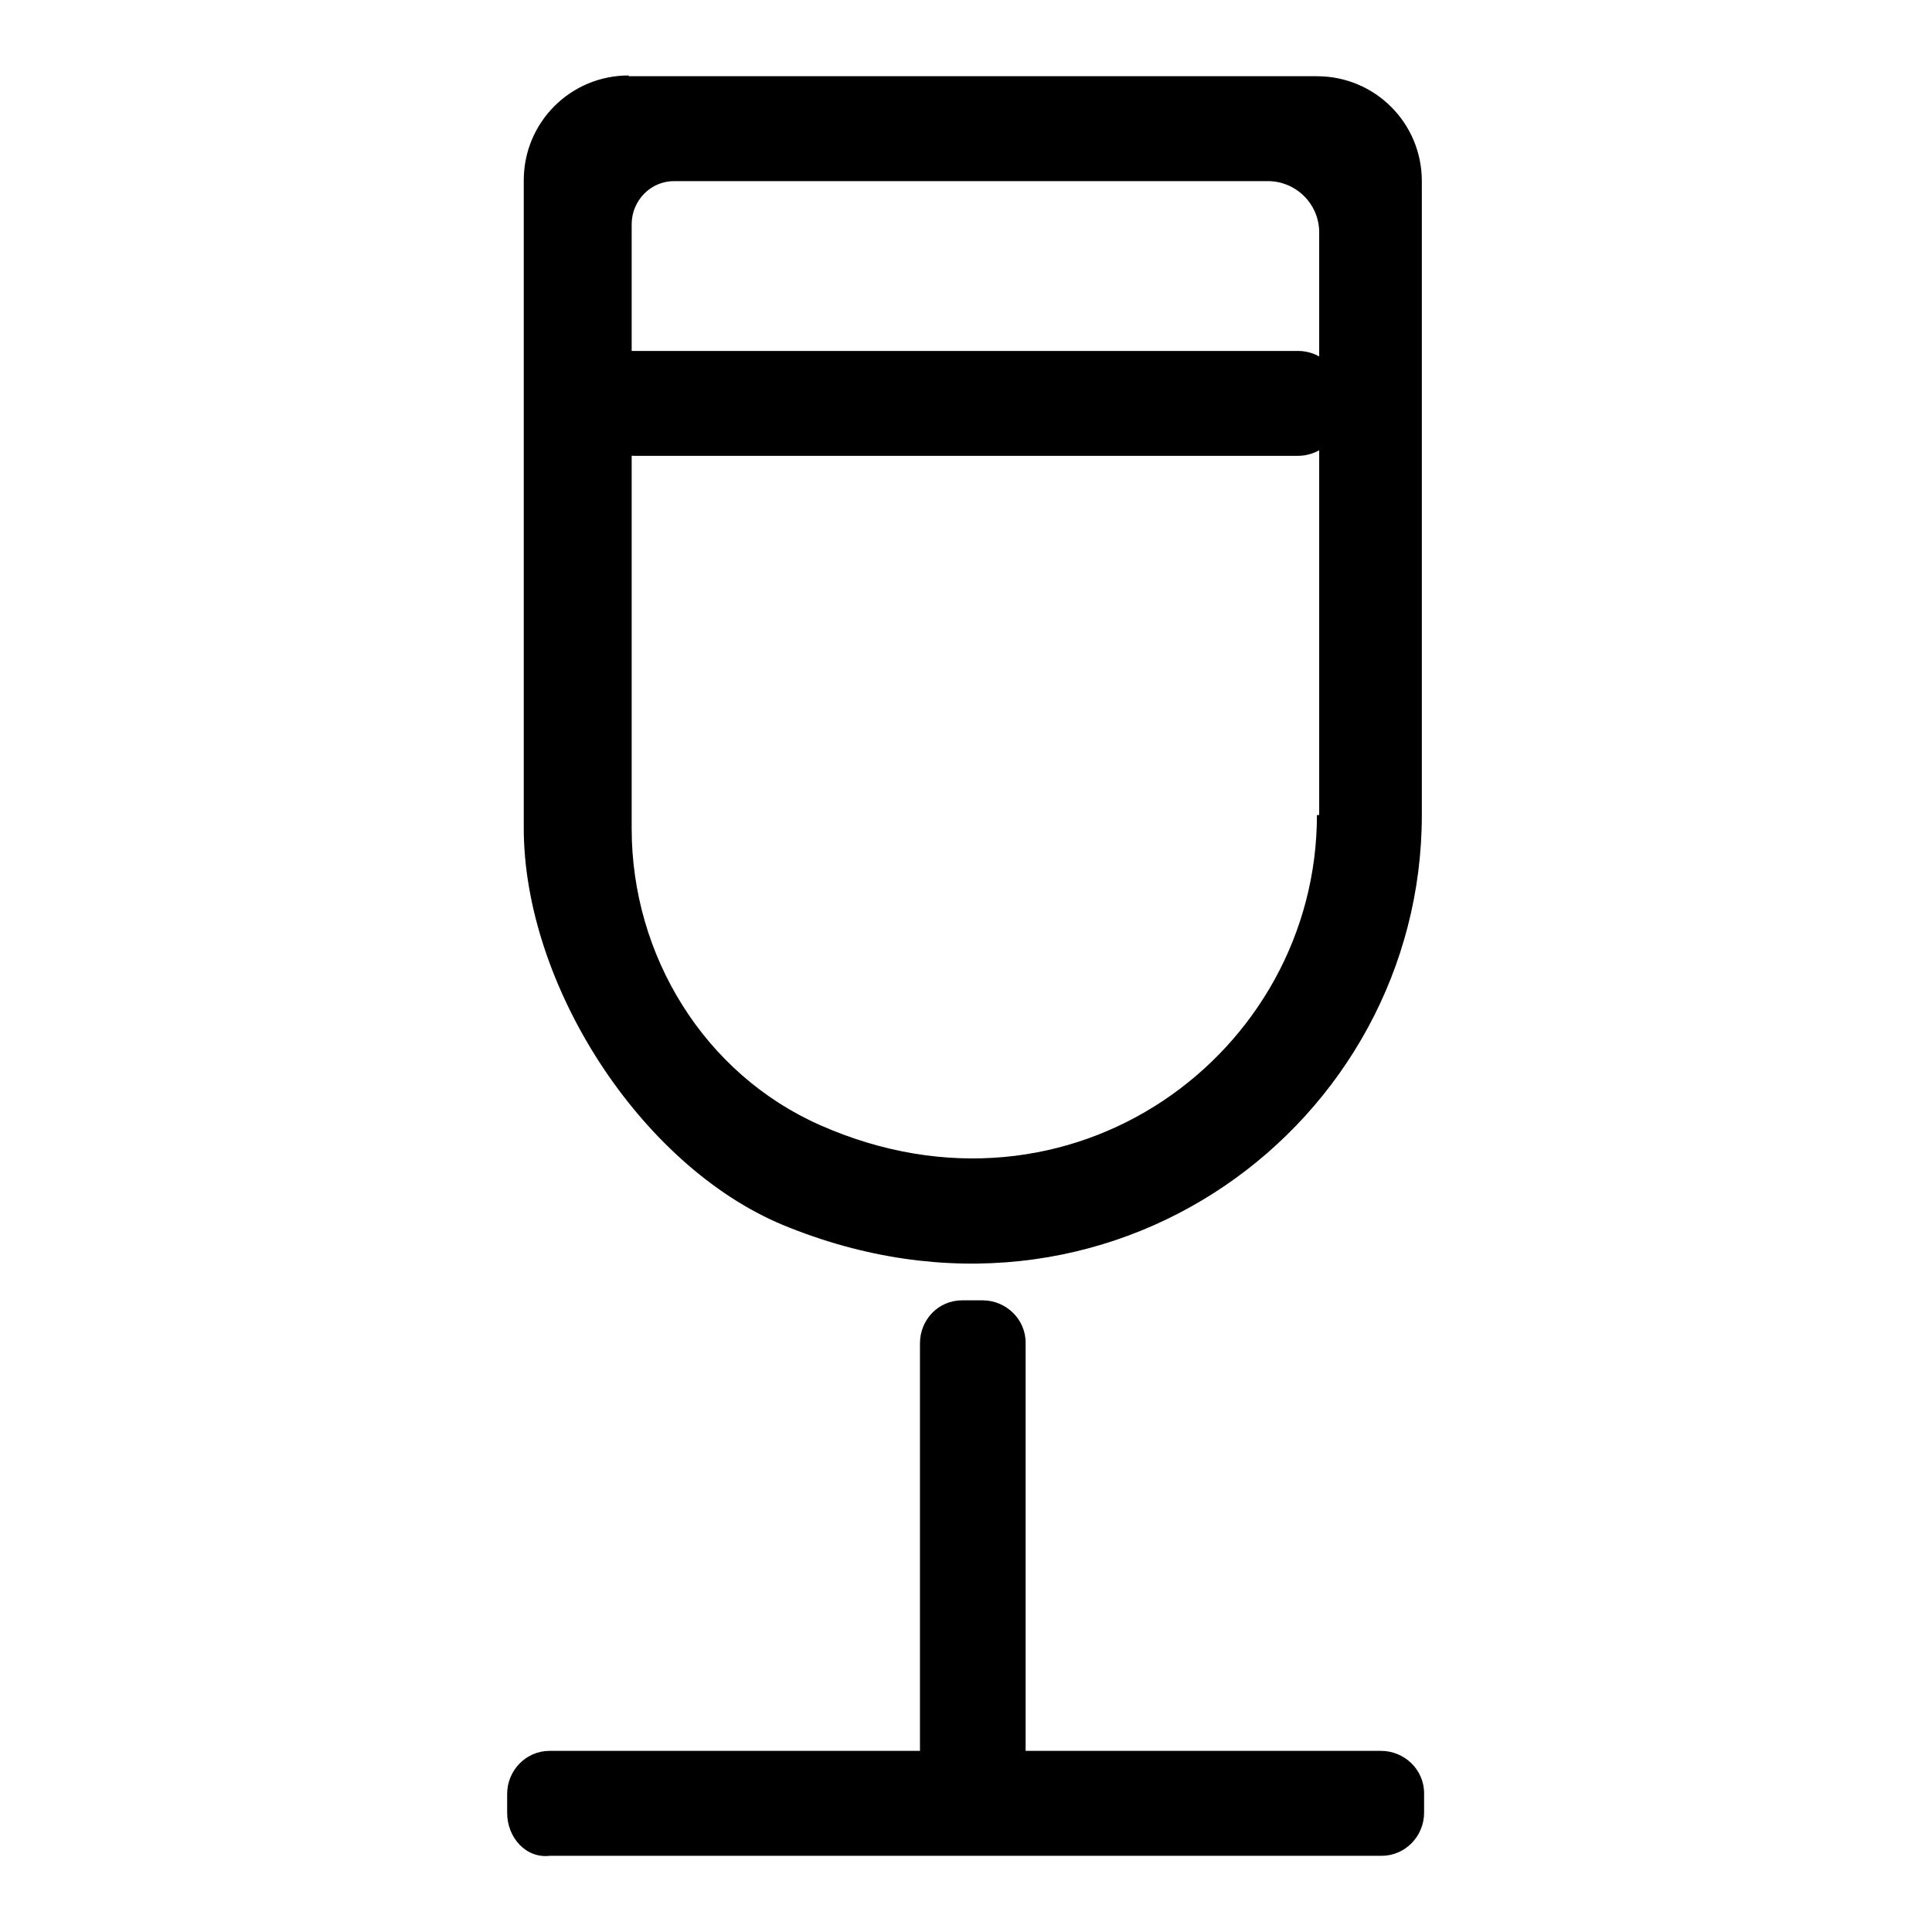
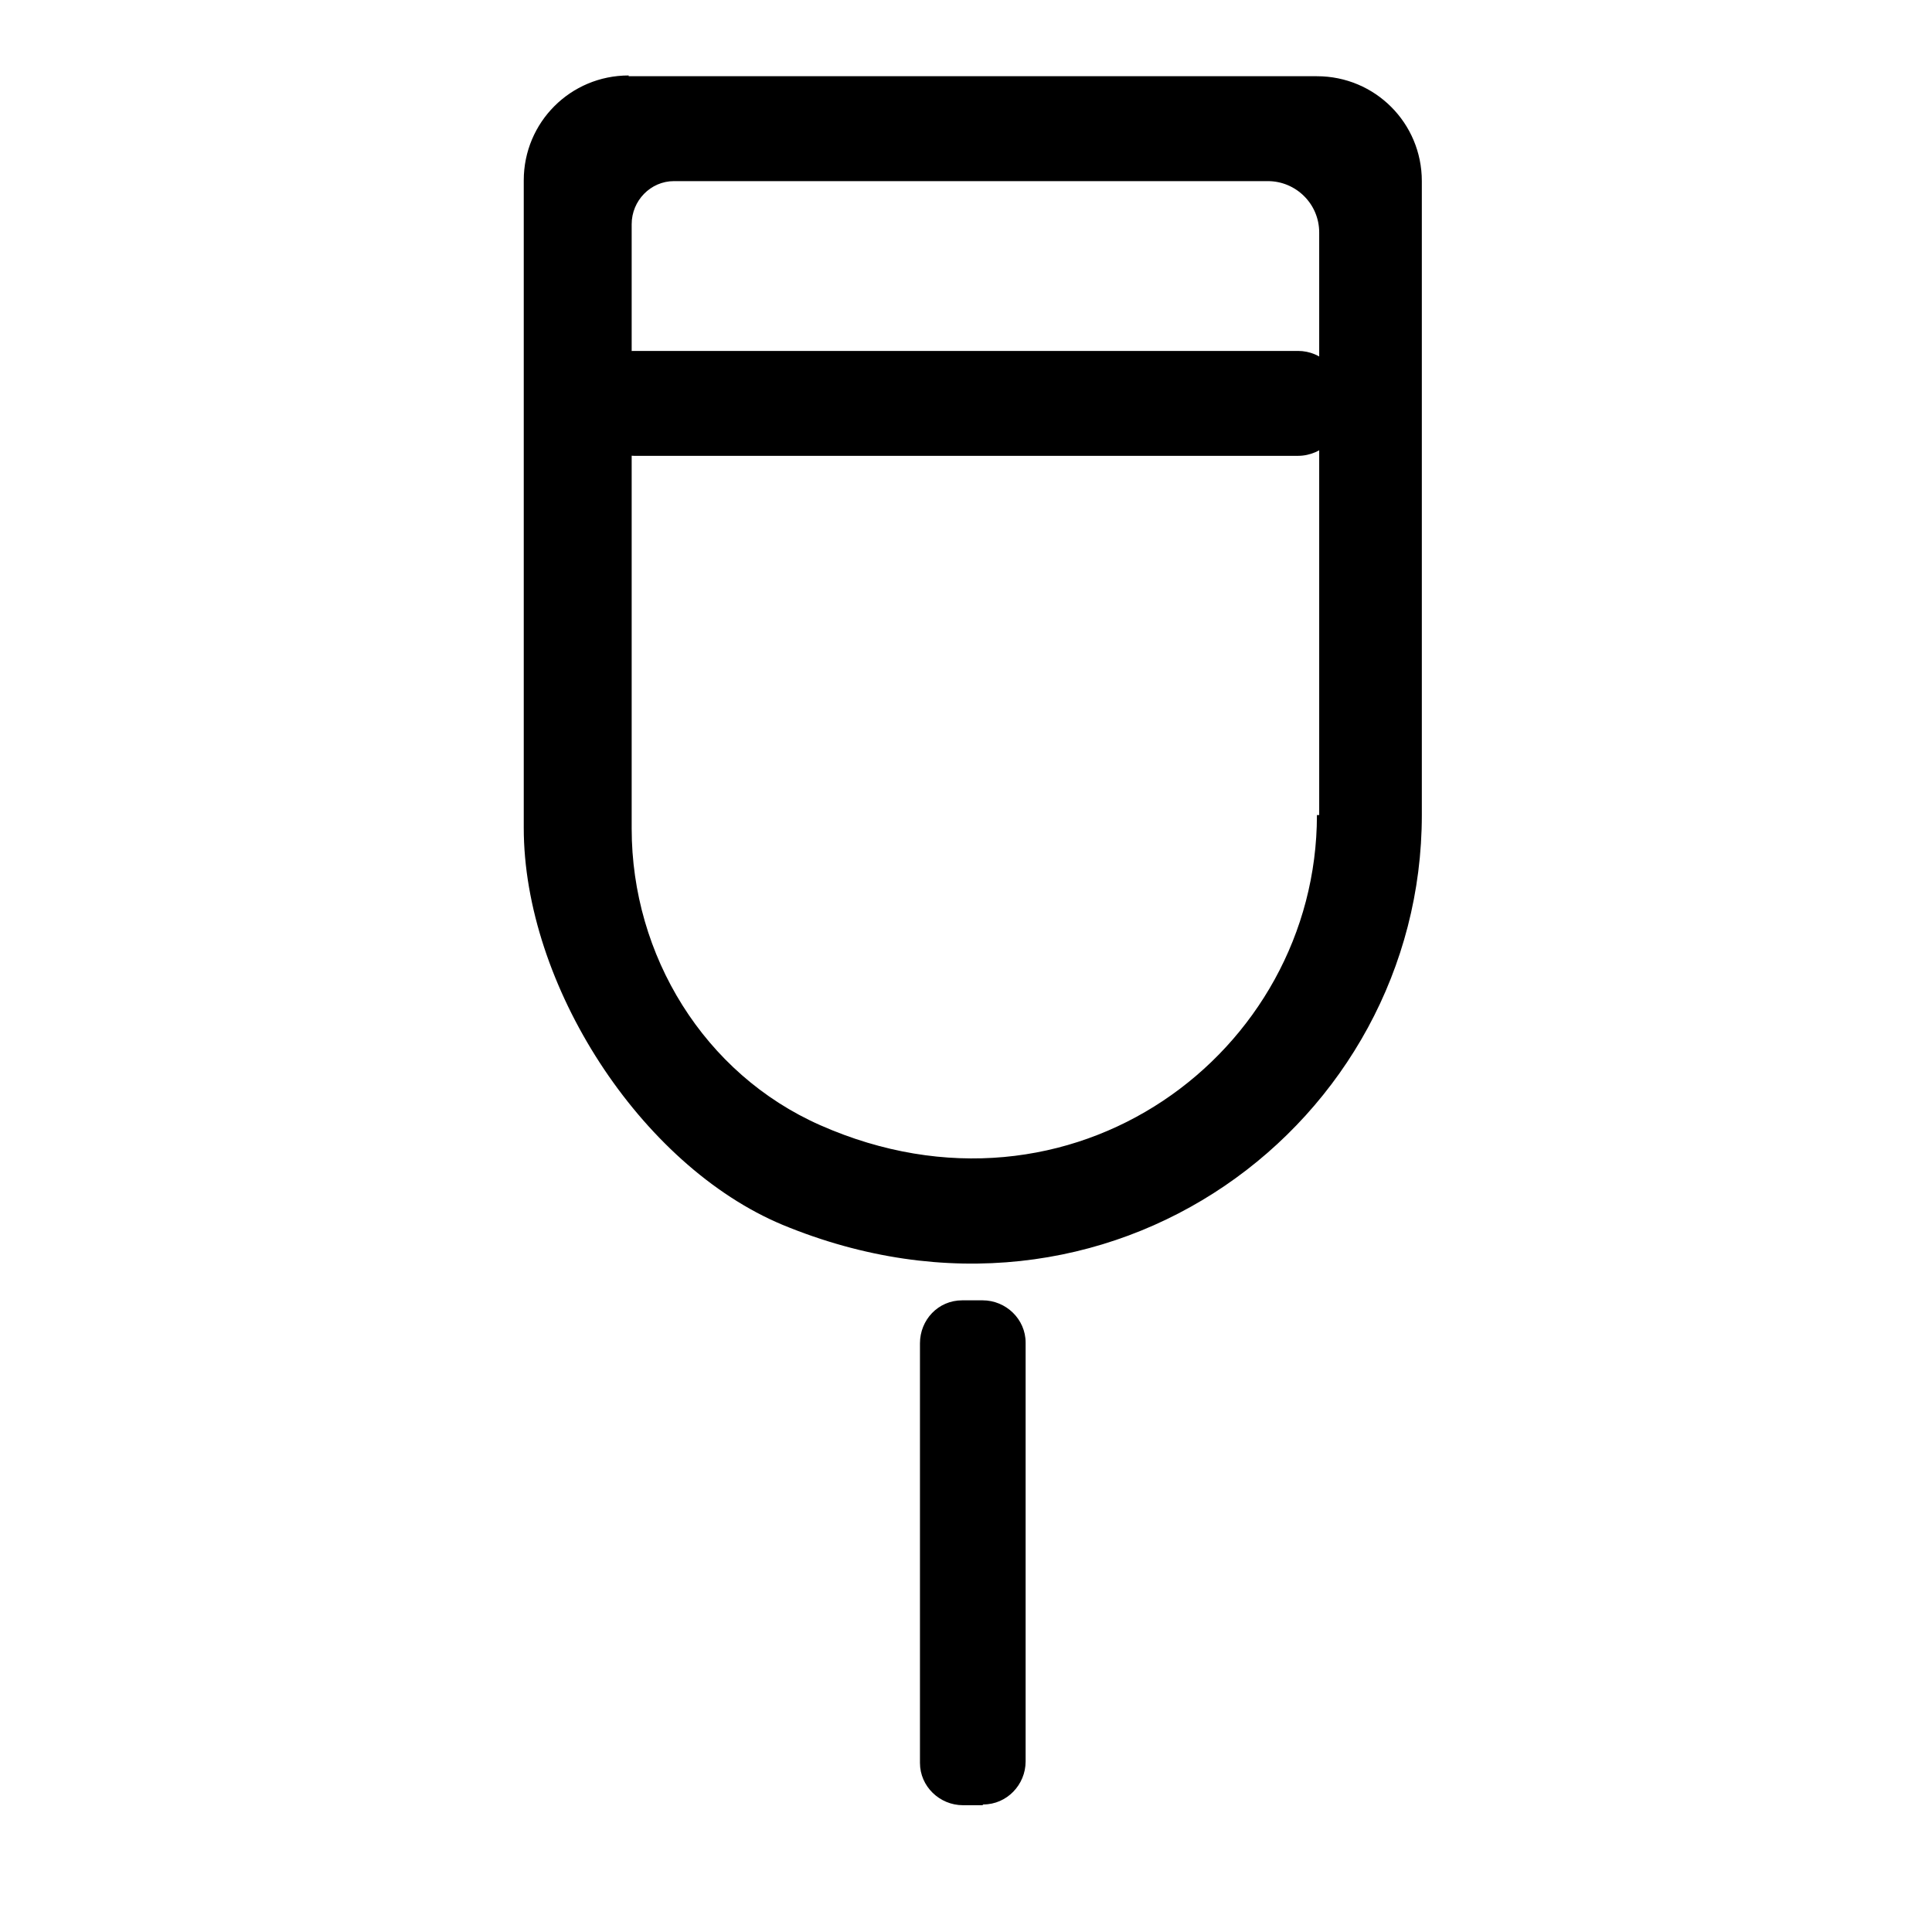
<svg xmlns="http://www.w3.org/2000/svg" version="1.1" x="0px" y="0px" viewBox="0 0 256 256" enable-background="new 0 0 256 256" xml:space="preserve">
  <g>
    <path fill="#000000" d="M83.3,10c-7.7,0-13.9,6.2-13.9,13.9v85.8c0,20.7,15.4,44.7,34.3,52.6c43.3,17.9,84.7-13.6,84.7-54.3v-84 c0-7.7-6.2-13.9-13.9-13.9H83.3z M174.5,108c0,31.5-32.5,55.8-65.8,41.1c-15.4-6.8-25-22.5-25-39.3V29.7c0-3.1,2.5-5.7,5.6-5.7 c0,0,0.1,0,0.1,0H168c3.7,0,6.8,3,6.8,6.8c0,0,0,0,0,0V108L174.5,108z" />
    <path fill="#000000" d="M172,60.4H84c-3.1,0-5.7-2.5-5.7-5.6c0,0,0-0.1,0-0.1v-2.5c0-3.1,2.5-5.7,5.6-5.7c0,0,0.1,0,0.1,0h88 c3.1,0,5.7,2.5,5.7,5.6c0,0,0,0.1,0,0.1v2.5C178.1,57.6,175.2,60.4,172,60.4L172,60.4z M130.1,239.2h-2.5c-3.1,0-5.7-2.5-5.7-5.6 c0,0,0-0.1,0-0.1V178c0-3.1,2.4-5.7,5.6-5.7c0.1,0,0.1,0,0.2,0h2.5c3.1,0,5.7,2.5,5.7,5.6c0,0,0,0.1,0,0.1v55.4 c0,3.1-2.5,5.7-5.6,5.7C130.2,239.2,130.2,239.2,130.1,239.2z" />
-     <path fill="#000000" d="M67.2,240.2v-2.5c0-3.1,2.5-5.7,5.6-5.7c0,0,0.1,0,0.1,0h110.1c3.1,0,5.7,2.5,5.7,5.6c0,0,0,0.1,0,0.1v2.5 c0,3.1-2.5,5.7-5.6,5.7c0,0-0.1,0-0.1,0H72.9C69.7,246.3,67.2,243.5,67.2,240.2z" />
  </g>
</svg>